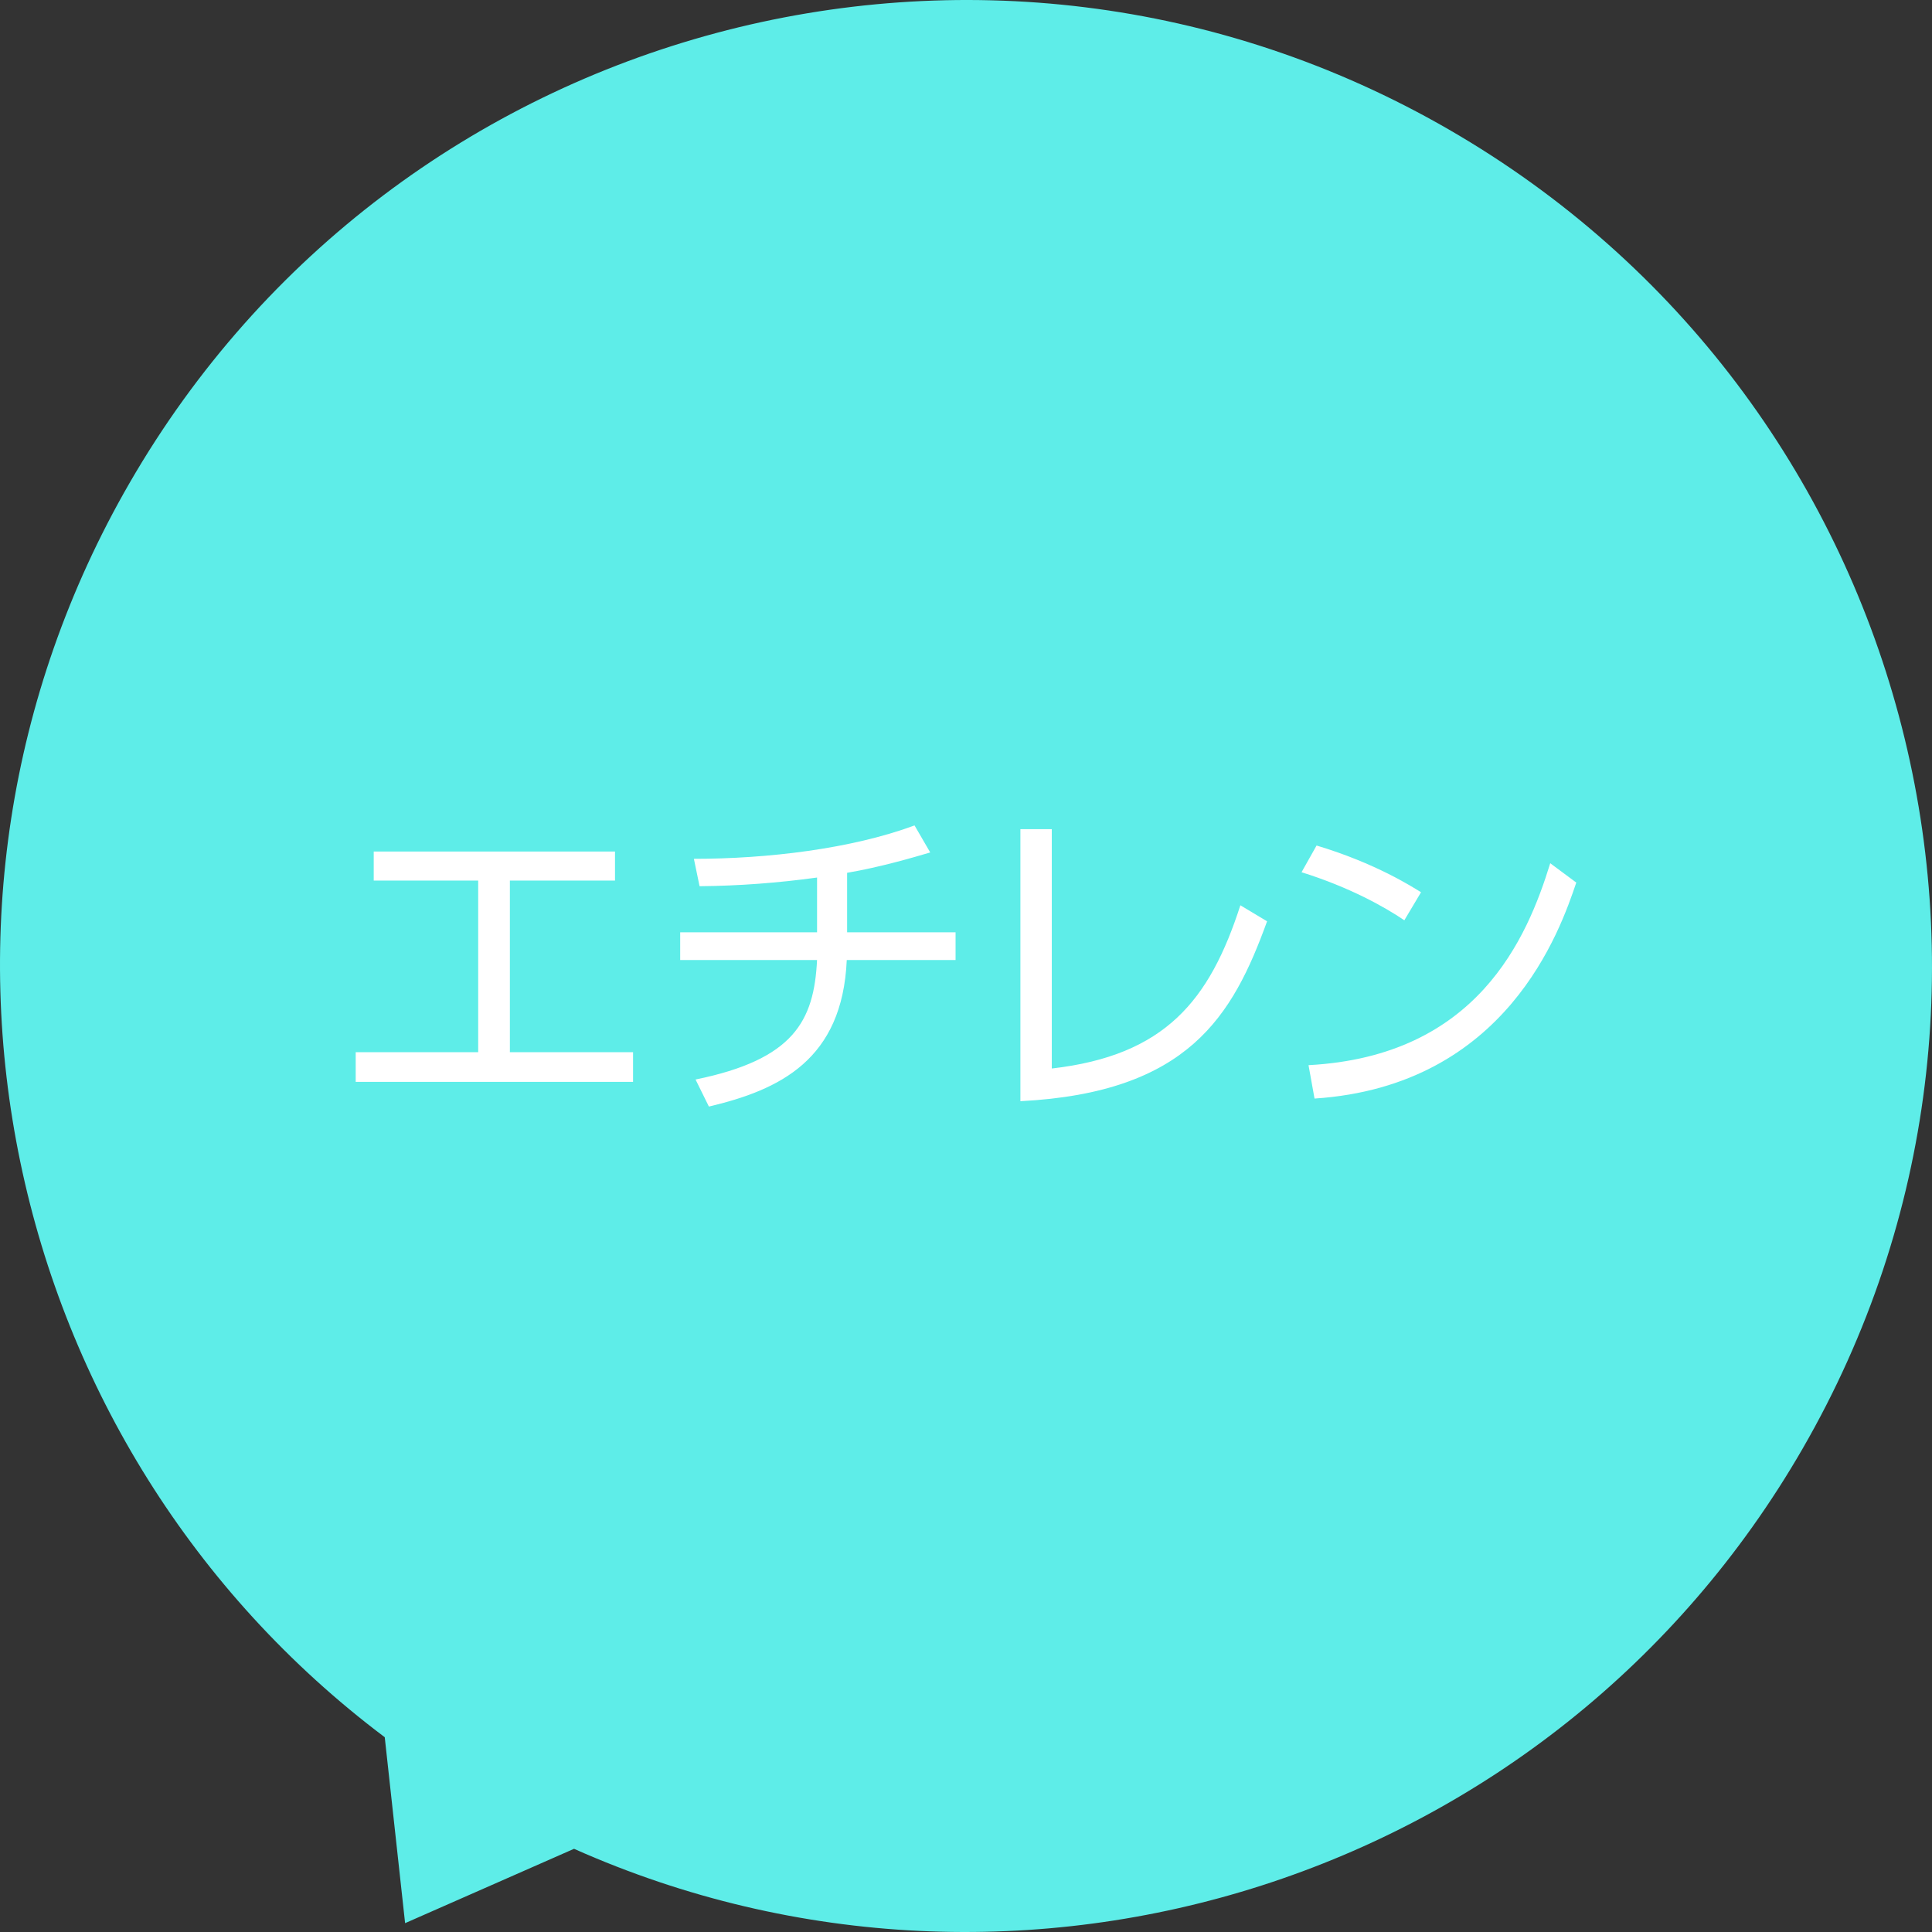
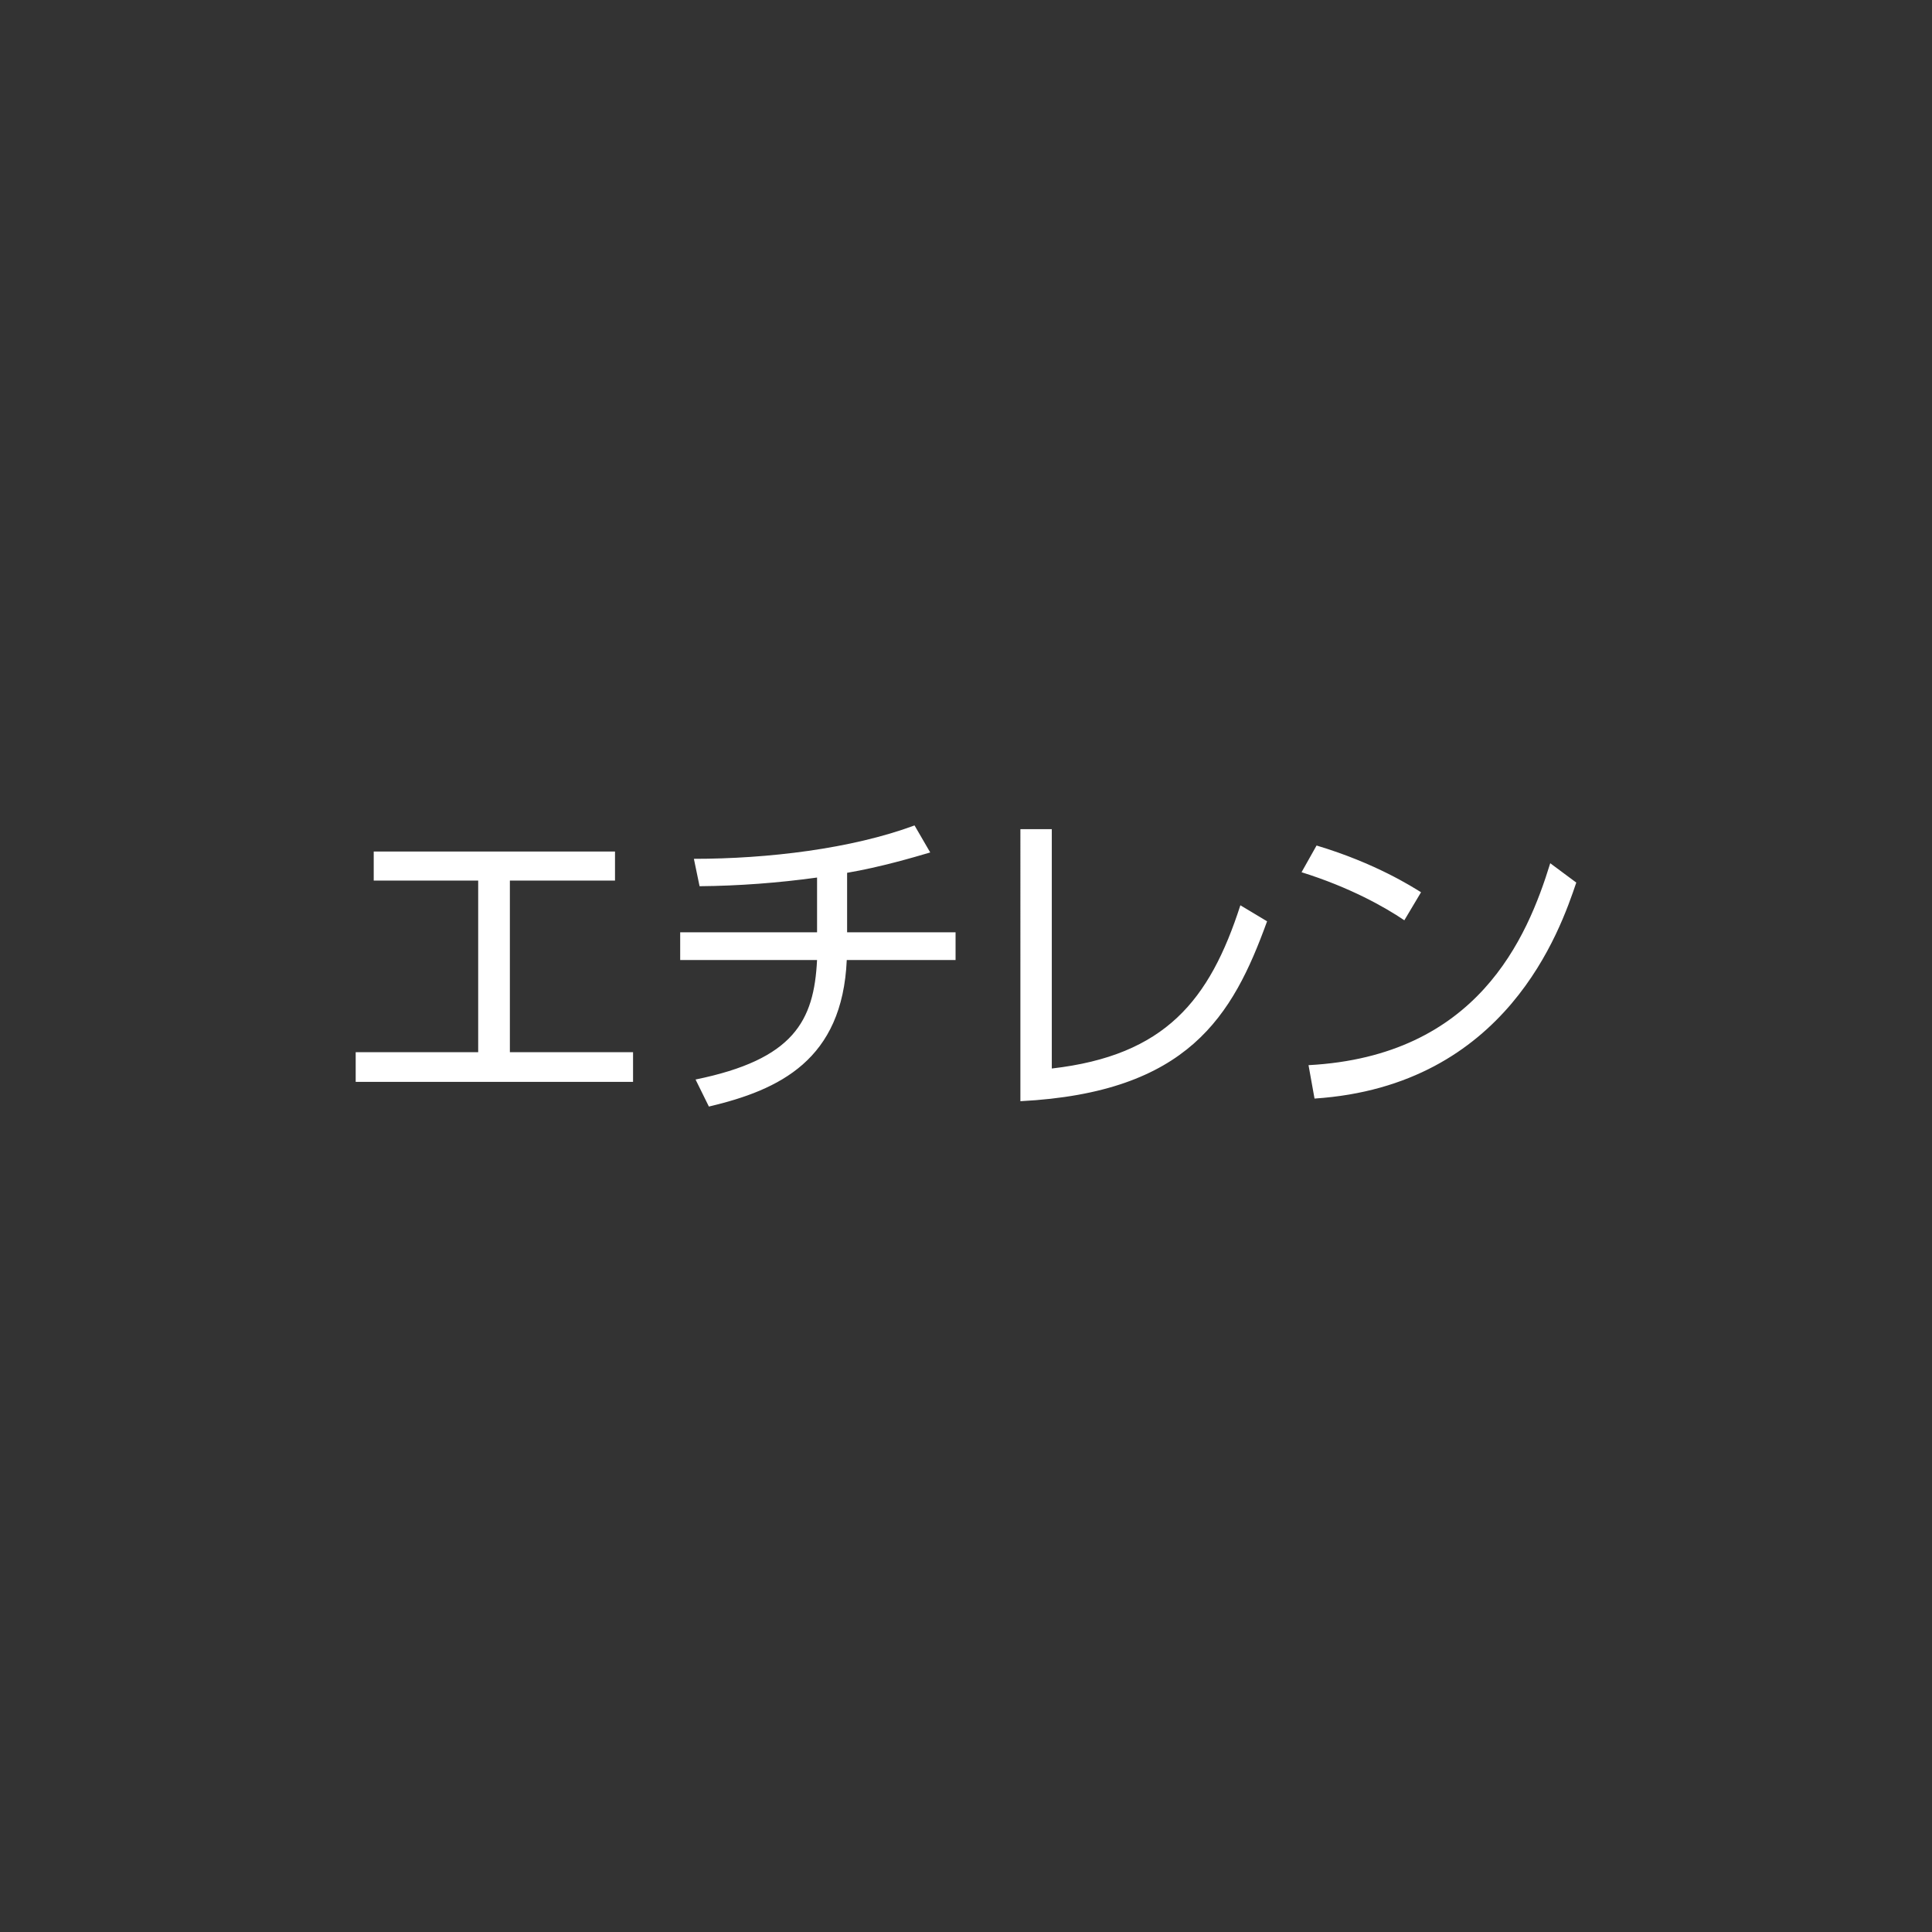
<svg xmlns="http://www.w3.org/2000/svg" width="135" height="135" viewBox="-0.244 -0.249 135 135" enable-background="new -0.244 -0.249 135 135">
  <rect x="-0.244" y="-0.249" width="135" height="135" fill="#333333" stroke="none" />
-   <path fill="#5EEDE8" d="M101 8.804C68.72-9.832 27.44 1.228 8.805 33.507-8.438 63.373-.244 100.924 26.64 121.14l1.423 12.993 11.804-5.195c31.16 13.88 68.403 2.257 85.836-27.94C144.34 68.72 133.28 27.442 101 8.805z" />
  <g fill="#fff">
    <path d="M35.384 73.272h8.607v2.075H24.61v-2.075h8.56v-11.99h-7.3v-2.03H42.73v2.03h-7.346v11.99zM58.947 64.897h7.58v1.936h-7.603c-.304 6.976-4.688 9.073-9.633 10.24l-.933-1.89c6.857-1.4 8.28-4.082 8.49-8.35h-9.563v-1.937h9.564V61.07c-2.707.373-5.458.582-8.21.606l-.397-1.914c5.156 0 11.01-.7 15.418-2.333l1.096 1.888c-1.19.35-3.476 1.026-5.808 1.422v4.157zM73.25 74.414c7.93-.91 11.033-4.76 13.178-11.406l1.866 1.12c-2.402 6.623-5.504 11.965-17.237 12.57V57.69h2.194v16.726zM97.886 64.057c-1.376-.932-3.826-2.31-7.184-3.358l1.05-1.867c4.13 1.237 6.694 2.893 7.3 3.266l-1.166 1.957zM91.19 74.18c11.805-.63 15.28-8.887 16.89-14.11l1.82 1.352c-1.12 3.312-4.853 14.206-18.29 15.092l-.42-2.334z" />
  </g>
</svg>